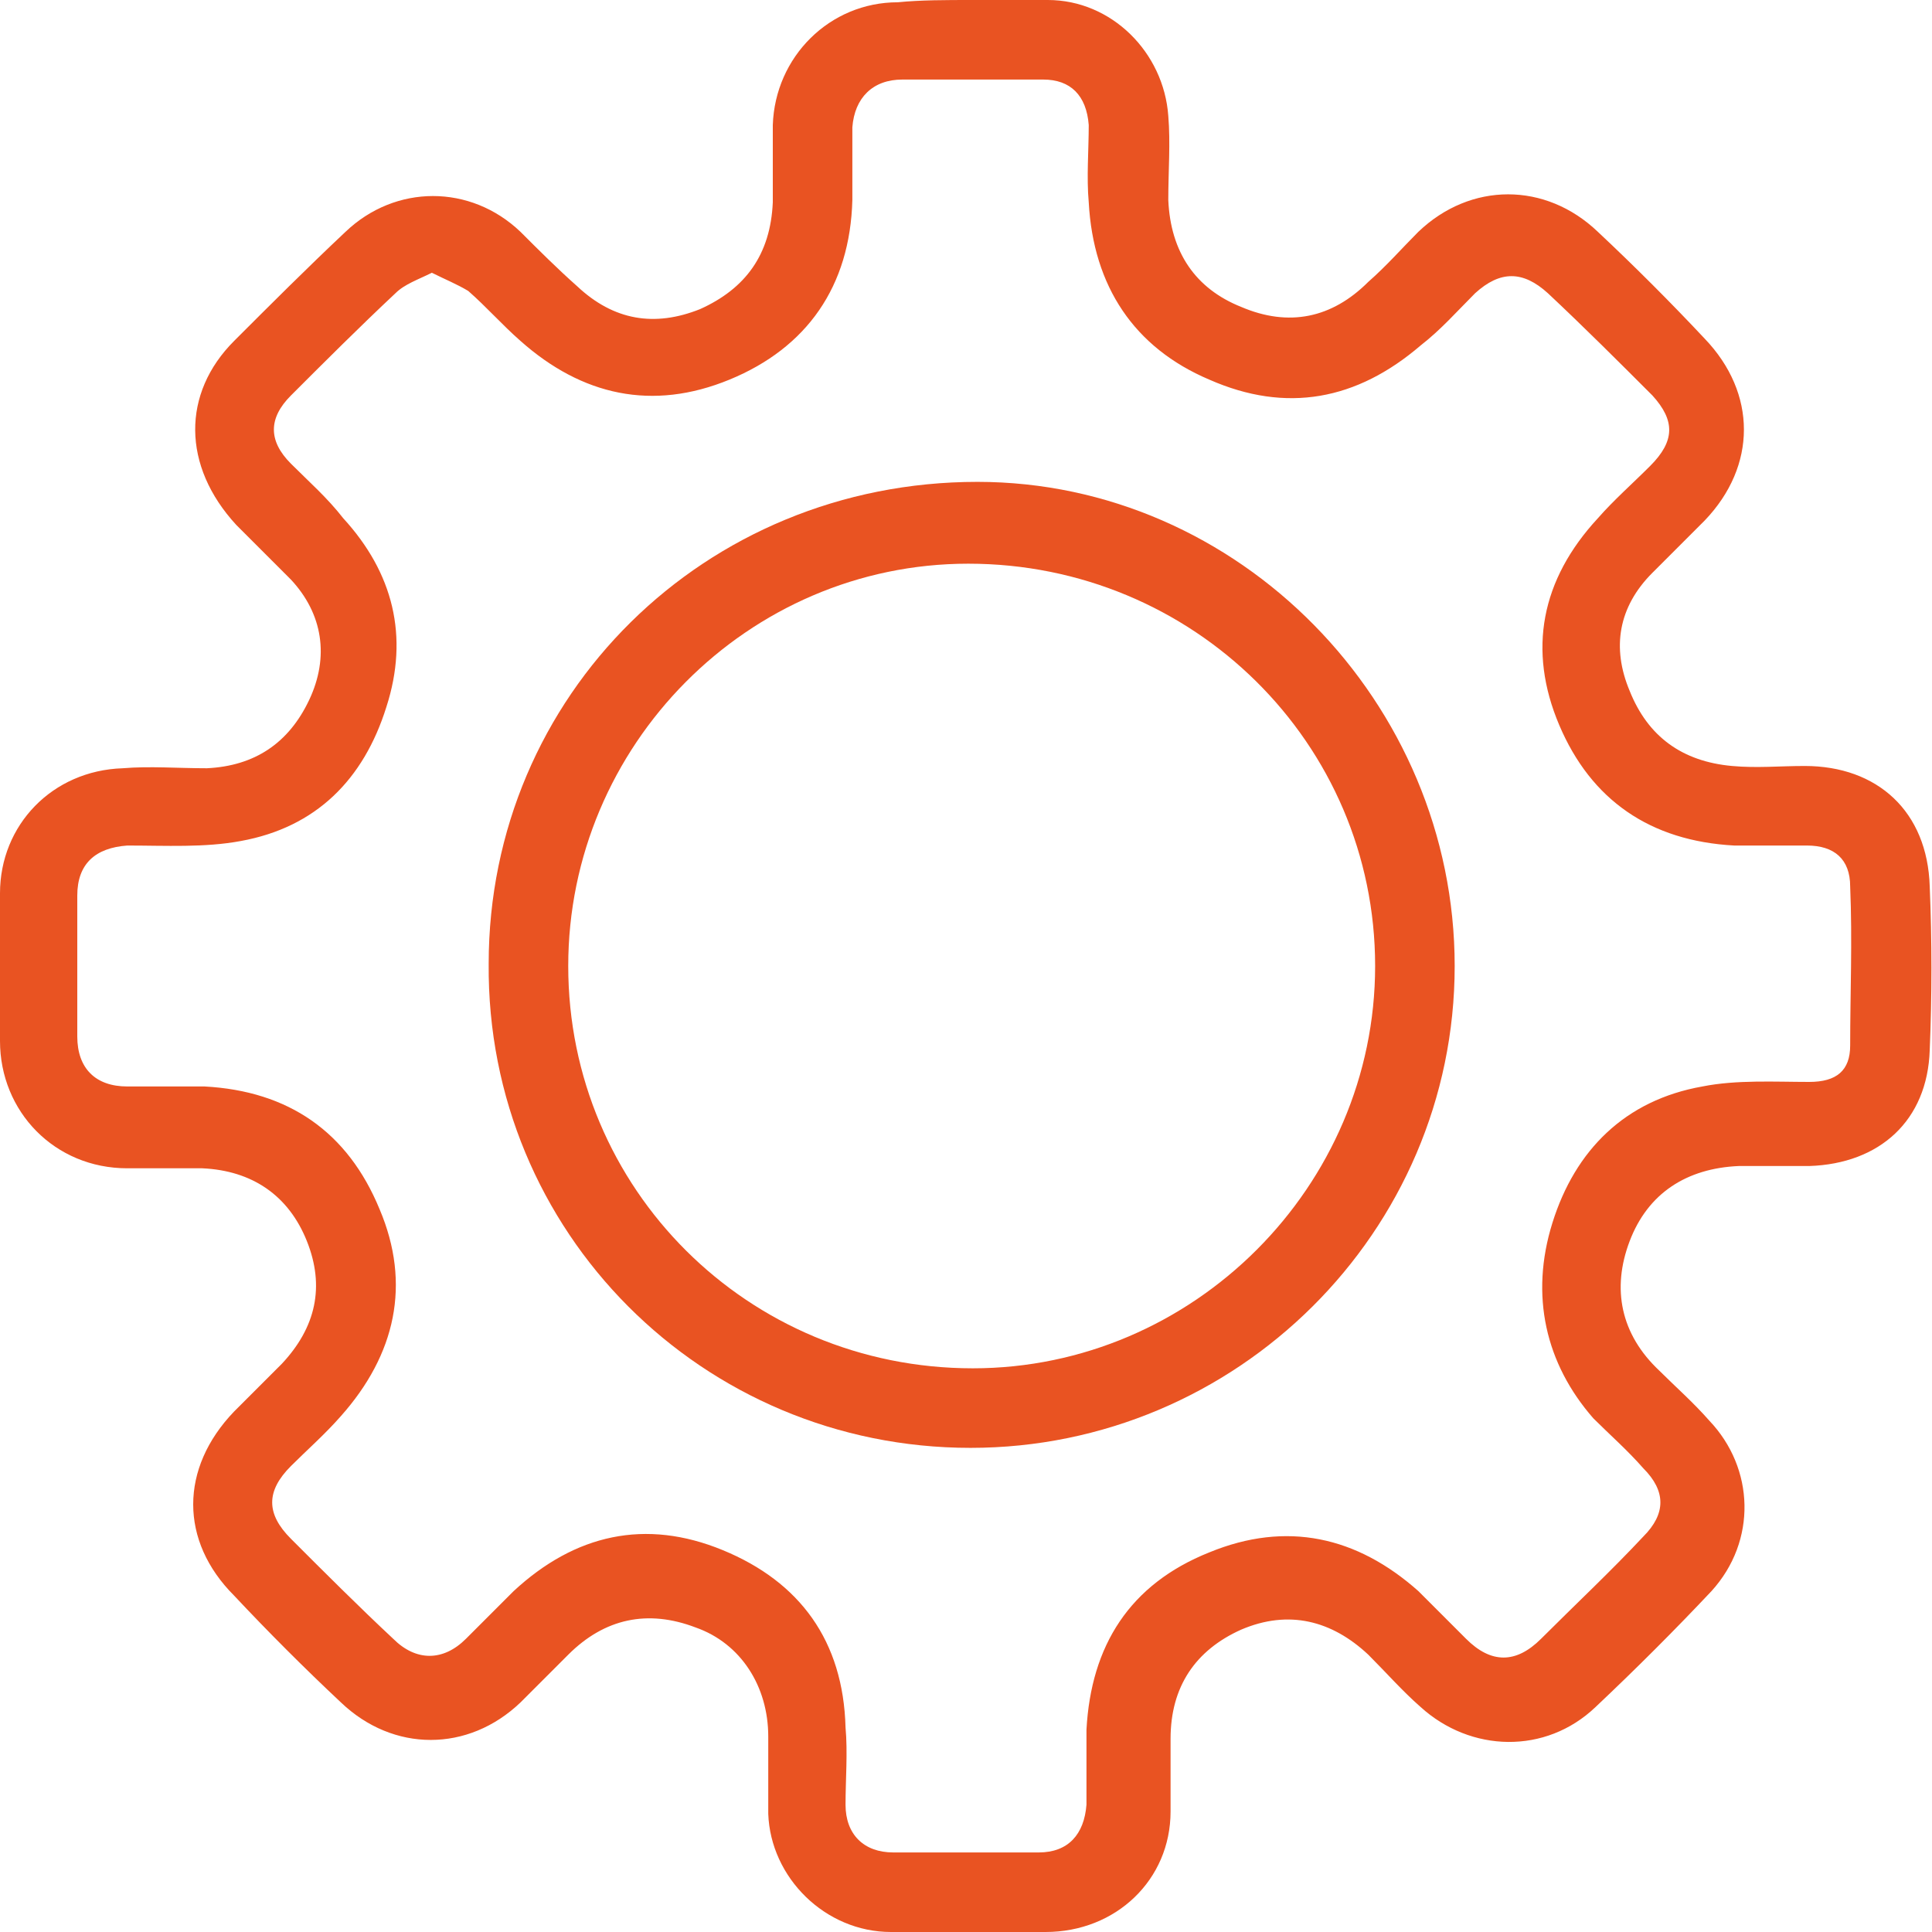
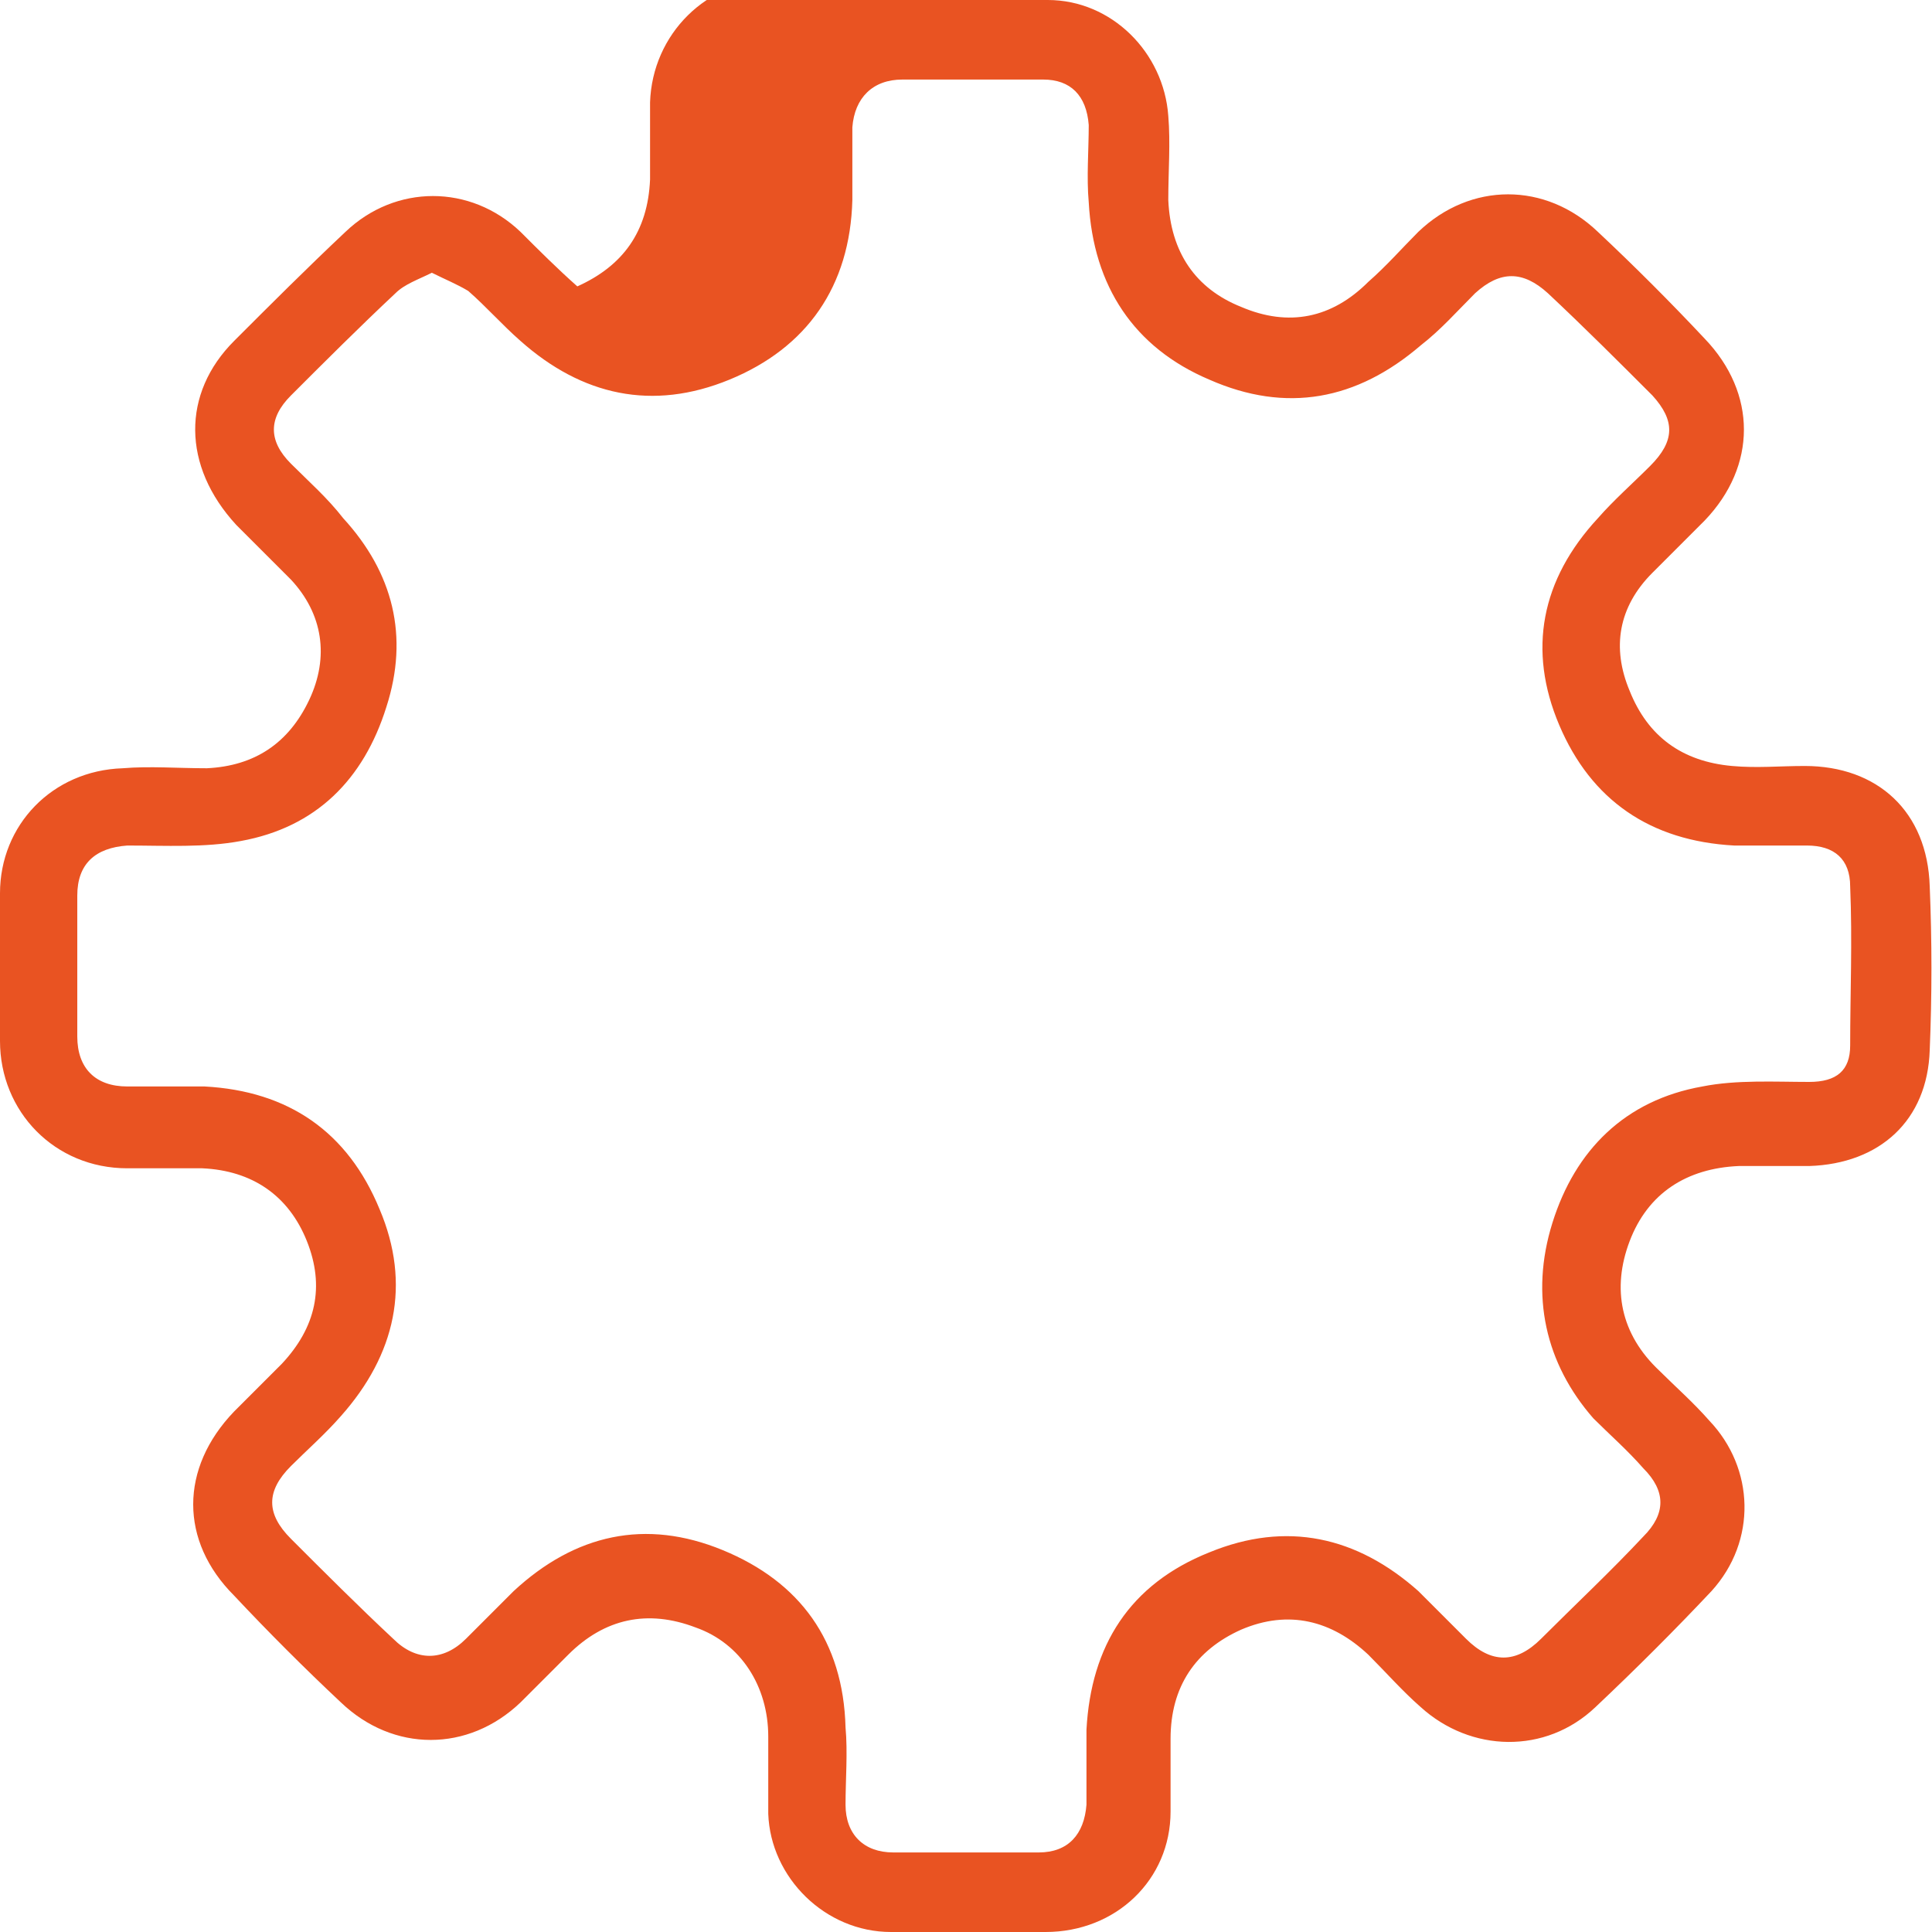
<svg xmlns="http://www.w3.org/2000/svg" version="1.1" id="Layer_1" x="0px" y="0px" viewBox="0 0 85 85" style="enable-background:new 0 0 85 85;" xml:space="preserve">
  <style type="text/css">
	.st0{fill:#E95322;}
</style>
  <g id="XMLID_1096_">
    <g id="XMLID_1097_">
-       <path id="XMLID_1101_" class="st0" d="M42.8,0c1.1,0,2.2,0,3.3,0c2.8,0,5.1,2.3,5.3,5.1c0.1,1.2,0,2.4,0,3.7    c0.1,2.3,1.2,3.9,3.2,4.7c2.1,0.9,4,0.5,5.6-1.1c0.8-0.7,1.5-1.5,2.2-2.2c2.3-2.2,5.6-2.2,7.9,0c1.6,1.5,3.2,3.1,4.7,4.7    c2.3,2.4,2.3,5.6,0,8c-0.8,0.8-1.5,1.5-2.3,2.3c-1.5,1.5-1.8,3.3-1,5.2c0.8,2,2.3,3.1,4.5,3.3c1.1,0.1,2.1,0,3.2,0    c3.2,0,5.4,2,5.5,5.3c0.1,2.4,0.1,4.8,0,7.2c-0.1,3.1-2.2,5-5.3,5.1c-1,0-2.1,0-3.1,0c-2.3,0.1-4,1.2-4.8,3.3    c-0.8,2.1-0.4,4.1,1.3,5.7c0.7,0.7,1.5,1.4,2.2,2.2c2,2.1,2.1,5.3,0.1,7.5c-1.6,1.7-3.3,3.4-5.1,5.1c-2.2,2.1-5.5,2-7.7,0    c-0.8-0.7-1.5-1.5-2.3-2.3c-1.6-1.5-3.5-2-5.6-1.1c-2,0.9-3.1,2.5-3.1,4.8c0,1.1,0,2.1,0,3.2C51.5,82.7,49.1,85,46,85    c-2.3,0-4.5,0-6.8,0c-2.9,0-5.3-2.4-5.4-5.2c0-1.1,0-2.3,0-3.4c0-2.2-1.2-4.1-3.2-4.8c-2.1-0.8-4-0.4-5.6,1.2    c-0.7,0.7-1.4,1.4-2.1,2.1c-2.3,2.2-5.6,2.2-7.9,0c-1.6-1.5-3.2-3.1-4.7-4.7c-2.4-2.4-2.4-5.6,0-8.1c0.7-0.7,1.4-1.4,2.1-2.1    c1.5-1.6,1.9-3.4,1.1-5.4c-0.8-2-2.4-3.1-4.6-3.2c-1.1,0-2.2,0-3.3,0c-3.2,0-5.6-2.5-5.6-5.6c0-2.2,0-4.4,0-6.5    c0-3,2.3-5.4,5.4-5.5c1.2-0.1,2.4,0,3.7,0c2.1-0.1,3.6-1.1,4.5-3c0.9-1.9,0.6-3.8-0.8-5.3c-0.8-0.8-1.6-1.6-2.4-2.4    C8,20.5,8,17.3,10.3,15c1.6-1.6,3.2-3.2,4.9-4.8c2.2-2.1,5.5-2.1,7.7,0c0.8,0.8,1.6,1.6,2.5,2.4c1.6,1.5,3.4,1.8,5.4,1    c2-0.9,3.1-2.4,3.2-4.7c0-1.1,0-2.3,0-3.4c0.1-3,2.5-5.4,5.5-5.4C40.5,0,41.6,0,42.8,0z M19,12c-0.6,0.3-1.2,0.5-1.6,0.9    c-1.6,1.5-3.1,3-4.6,4.5c-1,1-1,2,0,3c0.8,0.8,1.6,1.5,2.3,2.4c2.2,2.4,2.9,5.2,1.9,8.3c-1,3.2-3.1,5.3-6.4,5.9    c-1.6,0.3-3.3,0.2-5,0.2c-1.4,0.1-2.2,0.8-2.2,2.2c0,2.1,0,4.1,0,6.2c0,1.4,0.8,2.2,2.2,2.2c1.1,0,2.3,0,3.4,0    c3.7,0.2,6.3,2,7.7,5.4c1.4,3.3,0.7,6.4-1.7,9.1c-0.7,0.8-1.5,1.5-2.2,2.2c-1.1,1.1-1.1,2.1,0,3.2c1.5,1.5,3,3,4.5,4.4    c1,1,2.2,1,3.2,0c0.7-0.7,1.4-1.4,2.1-2.1c2.7-2.5,5.8-3.2,9.2-1.8c3.4,1.4,5.3,4,5.4,7.8c0.1,1.1,0,2.3,0,3.4    c0,1.3,0.8,2.1,2.1,2.1c2.1,0,4.3,0,6.4,0c1.3,0,2-0.8,2.1-2.1c0-1.1,0-2.2,0-3.3c0.2-3.7,1.9-6.4,5.4-7.8    c3.4-1.4,6.5-0.7,9.2,1.7c0.7,0.7,1.4,1.4,2.1,2.1c1.1,1.1,2.2,1.1,3.3,0c1.5-1.5,3.1-3,4.5-4.5c1-1,1-2,0-3    c-0.7-0.8-1.5-1.5-2.2-2.2C68,60,67.3,57,68.3,53.8c1-3.2,3.2-5.4,6.6-6c1.5-0.3,3.2-0.2,4.7-0.2c1.2,0,1.8-0.5,1.8-1.6    c0-2.3,0.1-4.6,0-7c0-1.2-0.7-1.8-1.9-1.8c-1.1,0-2.1,0-3.2,0c-3.7-0.2-6.3-2-7.7-5.3c-1.4-3.3-0.8-6.4,1.7-9.1    c0.7-0.8,1.5-1.5,2.3-2.3c1.1-1.1,1.1-2,0.1-3.1c-1.5-1.5-3-3-4.6-4.5c-1.1-1-2.1-1-3.2,0c-0.8,0.8-1.5,1.6-2.4,2.3    c-2.8,2.4-5.9,3-9.3,1.5c-3.3-1.4-5.1-4.1-5.3-7.8c-0.1-1.1,0-2.3,0-3.4c-0.1-1.3-0.8-2-2-2c-2.1,0-4.1,0-6.2,0    c-1.3,0-2.1,0.8-2.2,2.1c0,1.1,0,2.1,0,3.2c-0.1,3.8-2,6.5-5.4,7.9c-3.4,1.4-6.5,0.7-9.2-1.7c-0.8-0.7-1.5-1.5-2.3-2.2    C20.1,12.5,19.6,12.3,19,12z" />
-       <path id="XMLID_1098_" class="st0" d="M21.5,42.4c0-11.8,9.5-21.2,21.5-21.2c11.5,0,21,9.7,21,21.3c0,11.7-9.6,21.2-21.3,21.2    C30.9,63.7,21.4,54.2,21.5,42.4z M25,42.5c0,9.8,7.9,17.7,17.8,17.7c9.7,0,17.7-8,17.7-17.7c0-9.8-8-17.7-17.9-17.7    C32.9,24.8,25,32.8,25,42.5z" />
+       <path id="XMLID_1101_" class="st0" d="M42.8,0c1.1,0,2.2,0,3.3,0c2.8,0,5.1,2.3,5.3,5.1c0.1,1.2,0,2.4,0,3.7    c0.1,2.3,1.2,3.9,3.2,4.7c2.1,0.9,4,0.5,5.6-1.1c0.8-0.7,1.5-1.5,2.2-2.2c2.3-2.2,5.6-2.2,7.9,0c1.6,1.5,3.2,3.1,4.7,4.7    c2.3,2.4,2.3,5.6,0,8c-0.8,0.8-1.5,1.5-2.3,2.3c-1.5,1.5-1.8,3.3-1,5.2c0.8,2,2.3,3.1,4.5,3.3c1.1,0.1,2.1,0,3.2,0    c3.2,0,5.4,2,5.5,5.3c0.1,2.4,0.1,4.8,0,7.2c-0.1,3.1-2.2,5-5.3,5.1c-1,0-2.1,0-3.1,0c-2.3,0.1-4,1.2-4.8,3.3    c-0.8,2.1-0.4,4.1,1.3,5.7c0.7,0.7,1.5,1.4,2.2,2.2c2,2.1,2.1,5.3,0.1,7.5c-1.6,1.7-3.3,3.4-5.1,5.1c-2.2,2.1-5.5,2-7.7,0    c-0.8-0.7-1.5-1.5-2.3-2.3c-1.6-1.5-3.5-2-5.6-1.1c-2,0.9-3.1,2.5-3.1,4.8c0,1.1,0,2.1,0,3.2C51.5,82.7,49.1,85,46,85    c-2.3,0-4.5,0-6.8,0c-2.9,0-5.3-2.4-5.4-5.2c0-1.1,0-2.3,0-3.4c0-2.2-1.2-4.1-3.2-4.8c-2.1-0.8-4-0.4-5.6,1.2    c-0.7,0.7-1.4,1.4-2.1,2.1c-2.3,2.2-5.6,2.2-7.9,0c-1.6-1.5-3.2-3.1-4.7-4.7c-2.4-2.4-2.4-5.6,0-8.1c0.7-0.7,1.4-1.4,2.1-2.1    c1.5-1.6,1.9-3.4,1.1-5.4c-0.8-2-2.4-3.1-4.6-3.2c-1.1,0-2.2,0-3.3,0c-3.2,0-5.6-2.5-5.6-5.6c0-2.2,0-4.4,0-6.5    c0-3,2.3-5.4,5.4-5.5c1.2-0.1,2.4,0,3.7,0c2.1-0.1,3.6-1.1,4.5-3c0.9-1.9,0.6-3.8-0.8-5.3c-0.8-0.8-1.6-1.6-2.4-2.4    C8,20.5,8,17.3,10.3,15c1.6-1.6,3.2-3.2,4.9-4.8c2.2-2.1,5.5-2.1,7.7,0c0.8,0.8,1.6,1.6,2.5,2.4c2-0.9,3.1-2.4,3.2-4.7c0-1.1,0-2.3,0-3.4c0.1-3,2.5-5.4,5.5-5.4C40.5,0,41.6,0,42.8,0z M19,12c-0.6,0.3-1.2,0.5-1.6,0.9    c-1.6,1.5-3.1,3-4.6,4.5c-1,1-1,2,0,3c0.8,0.8,1.6,1.5,2.3,2.4c2.2,2.4,2.9,5.2,1.9,8.3c-1,3.2-3.1,5.3-6.4,5.9    c-1.6,0.3-3.3,0.2-5,0.2c-1.4,0.1-2.2,0.8-2.2,2.2c0,2.1,0,4.1,0,6.2c0,1.4,0.8,2.2,2.2,2.2c1.1,0,2.3,0,3.4,0    c3.7,0.2,6.3,2,7.7,5.4c1.4,3.3,0.7,6.4-1.7,9.1c-0.7,0.8-1.5,1.5-2.2,2.2c-1.1,1.1-1.1,2.1,0,3.2c1.5,1.5,3,3,4.5,4.4    c1,1,2.2,1,3.2,0c0.7-0.7,1.4-1.4,2.1-2.1c2.7-2.5,5.8-3.2,9.2-1.8c3.4,1.4,5.3,4,5.4,7.8c0.1,1.1,0,2.3,0,3.4    c0,1.3,0.8,2.1,2.1,2.1c2.1,0,4.3,0,6.4,0c1.3,0,2-0.8,2.1-2.1c0-1.1,0-2.2,0-3.3c0.2-3.7,1.9-6.4,5.4-7.8    c3.4-1.4,6.5-0.7,9.2,1.7c0.7,0.7,1.4,1.4,2.1,2.1c1.1,1.1,2.2,1.1,3.3,0c1.5-1.5,3.1-3,4.5-4.5c1-1,1-2,0-3    c-0.7-0.8-1.5-1.5-2.2-2.2C68,60,67.3,57,68.3,53.8c1-3.2,3.2-5.4,6.6-6c1.5-0.3,3.2-0.2,4.7-0.2c1.2,0,1.8-0.5,1.8-1.6    c0-2.3,0.1-4.6,0-7c0-1.2-0.7-1.8-1.9-1.8c-1.1,0-2.1,0-3.2,0c-3.7-0.2-6.3-2-7.7-5.3c-1.4-3.3-0.8-6.4,1.7-9.1    c0.7-0.8,1.5-1.5,2.3-2.3c1.1-1.1,1.1-2,0.1-3.1c-1.5-1.5-3-3-4.6-4.5c-1.1-1-2.1-1-3.2,0c-0.8,0.8-1.5,1.6-2.4,2.3    c-2.8,2.4-5.9,3-9.3,1.5c-3.3-1.4-5.1-4.1-5.3-7.8c-0.1-1.1,0-2.3,0-3.4c-0.1-1.3-0.8-2-2-2c-2.1,0-4.1,0-6.2,0    c-1.3,0-2.1,0.8-2.2,2.1c0,1.1,0,2.1,0,3.2c-0.1,3.8-2,6.5-5.4,7.9c-3.4,1.4-6.5,0.7-9.2-1.7c-0.8-0.7-1.5-1.5-2.3-2.2    C20.1,12.5,19.6,12.3,19,12z" />
    </g>
  </g>
</svg>